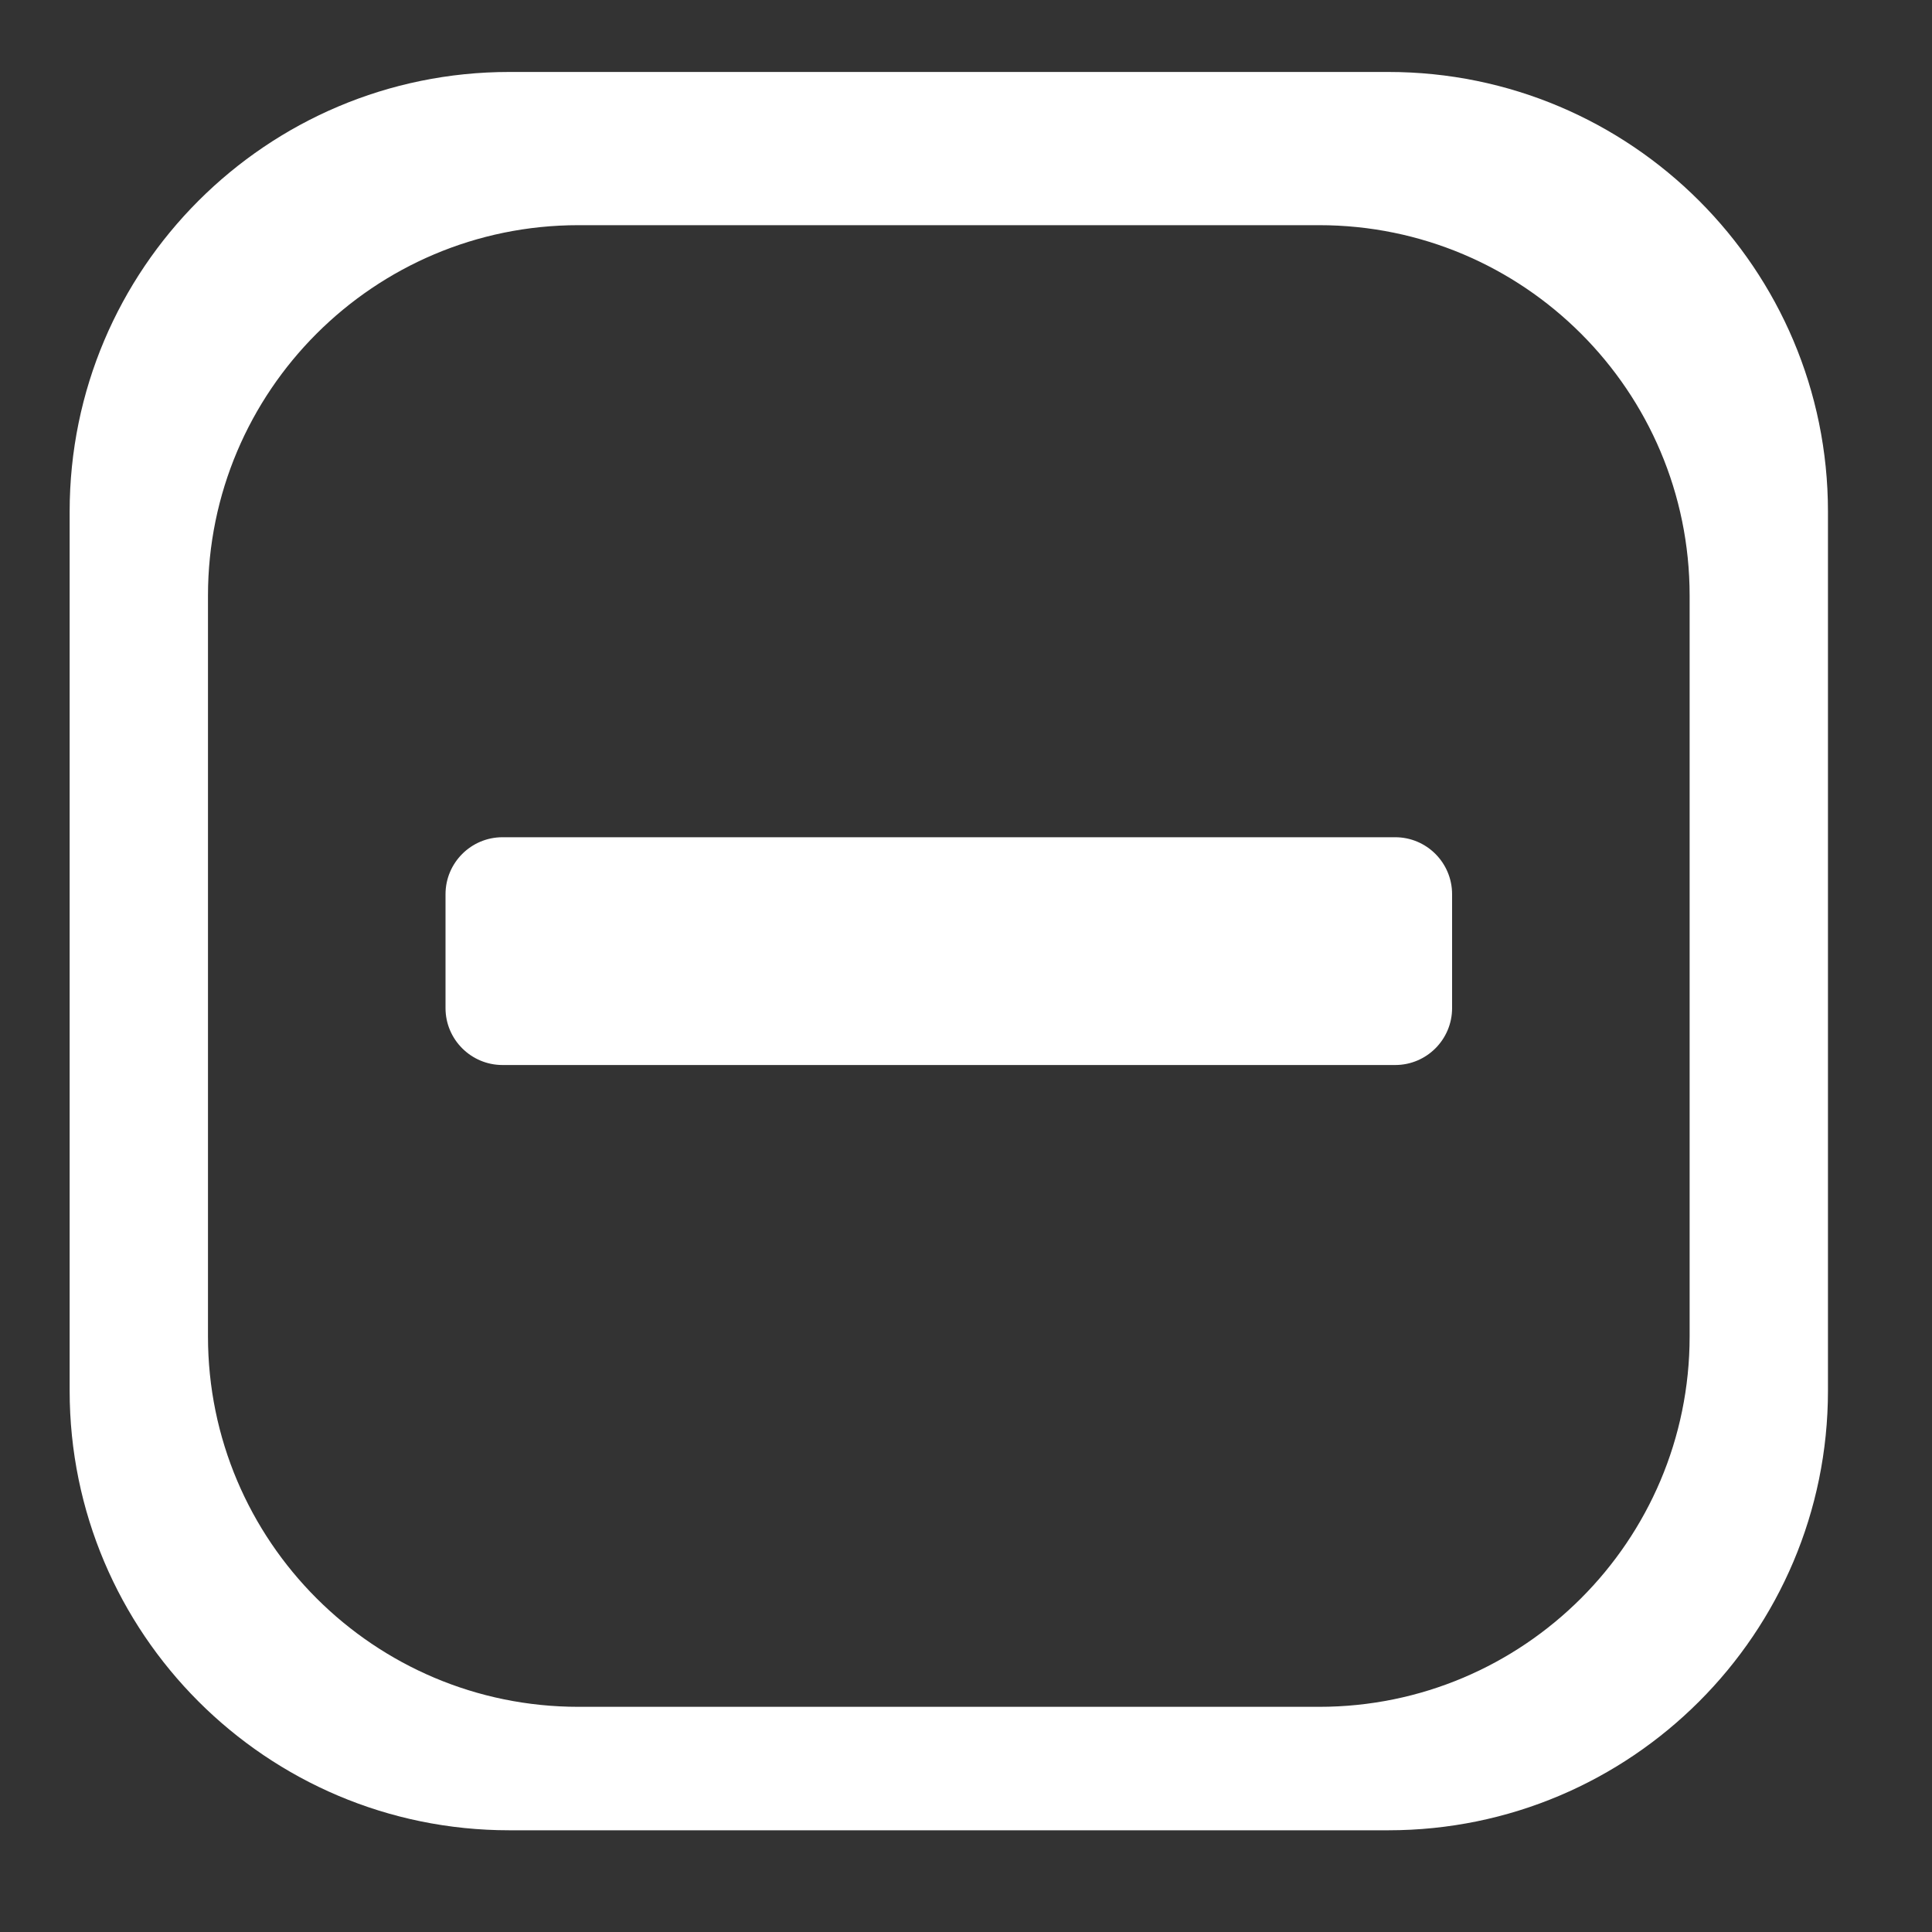
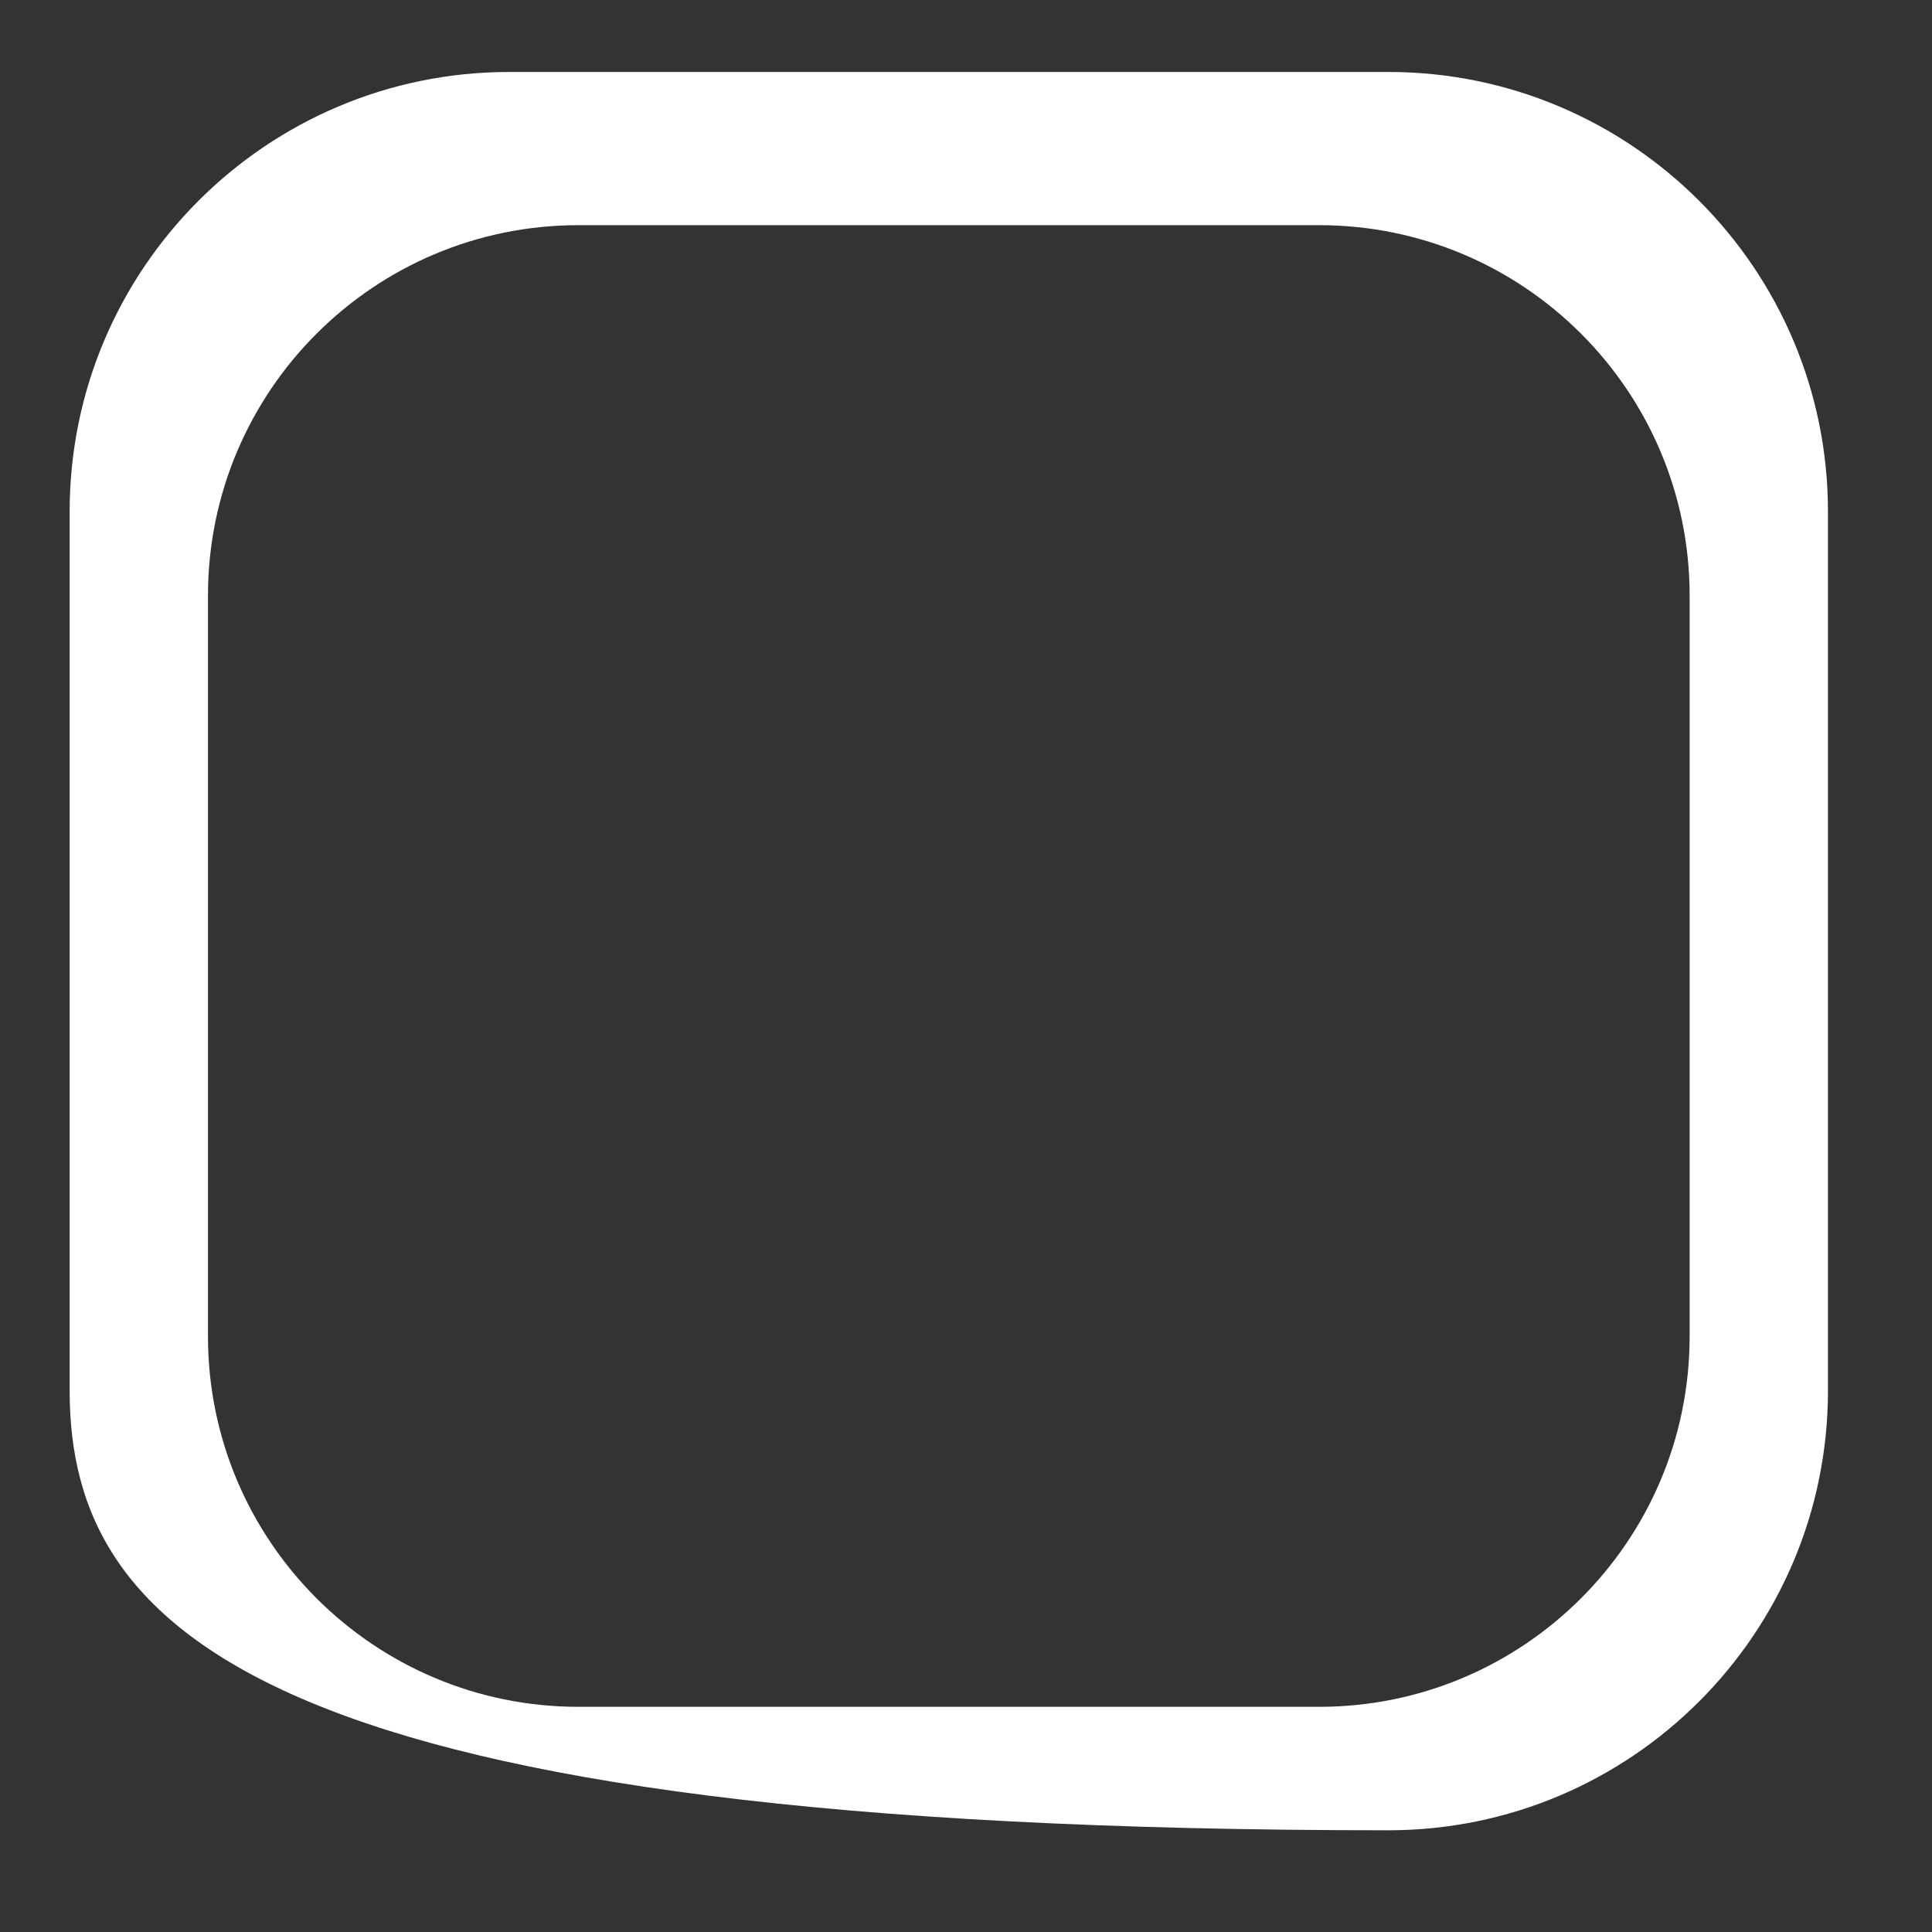
<svg xmlns="http://www.w3.org/2000/svg" width="100%" height="100%" viewBox="0 0 20 20" version="1.1" xml:space="preserve" style="fill-rule:evenodd;clip-rule:evenodd;stroke-linejoin:round;stroke-miterlimit:1.414;">
  <rect x="0" y="0" width="20" height="20" fill="#333333" stroke="none" />
-   <path d="M14.372,0.745C16.884,0.745 18.923,2.784 18.923,5.296L18.923,14.396C18.923,16.908 16.884,18.947 14.372,18.947L5.272,18.947C2.76,18.947 0.721,16.908 0.721,14.396L0.721,5.296C0.721,2.784 2.76,0.745 5.272,0.745L14.372,0.745ZM13.656,2.331L5.988,2.331C3.871,2.331 2.153,4.049 2.153,6.166L2.153,13.834C2.153,15.951 3.871,17.669 5.988,17.669L13.656,17.669C15.772,17.669 17.491,15.951 17.491,13.834L17.491,6.166C17.491,4.049 15.773,2.331 13.656,2.331Z" style="fill:white;" />
+   <path d="M14.372,0.745C16.884,0.745 18.923,2.784 18.923,5.296L18.923,14.396C18.923,16.908 16.884,18.947 14.372,18.947C2.76,18.947 0.721,16.908 0.721,14.396L0.721,5.296C0.721,2.784 2.76,0.745 5.272,0.745L14.372,0.745ZM13.656,2.331L5.988,2.331C3.871,2.331 2.153,4.049 2.153,6.166L2.153,13.834C2.153,15.951 3.871,17.669 5.988,17.669L13.656,17.669C15.772,17.669 17.491,15.951 17.491,13.834L17.491,6.166C17.491,4.049 15.773,2.331 13.656,2.331Z" style="fill:white;" />
  <g transform="matrix(6.12323e-17,1,-1,6.12323e-17,20.456,0.323)">
-     <path d="M10.702,6.013C10.702,5.688 10.438,5.424 10.113,5.424L8.934,5.424C8.608,5.424 8.344,5.688 8.344,6.013L8.344,15.254C8.344,15.579 8.608,15.844 8.934,15.844L10.113,15.844C10.438,15.844 10.702,15.579 10.702,15.254L10.702,6.013Z" style="fill:white;" />
-   </g>
+     </g>
</svg>